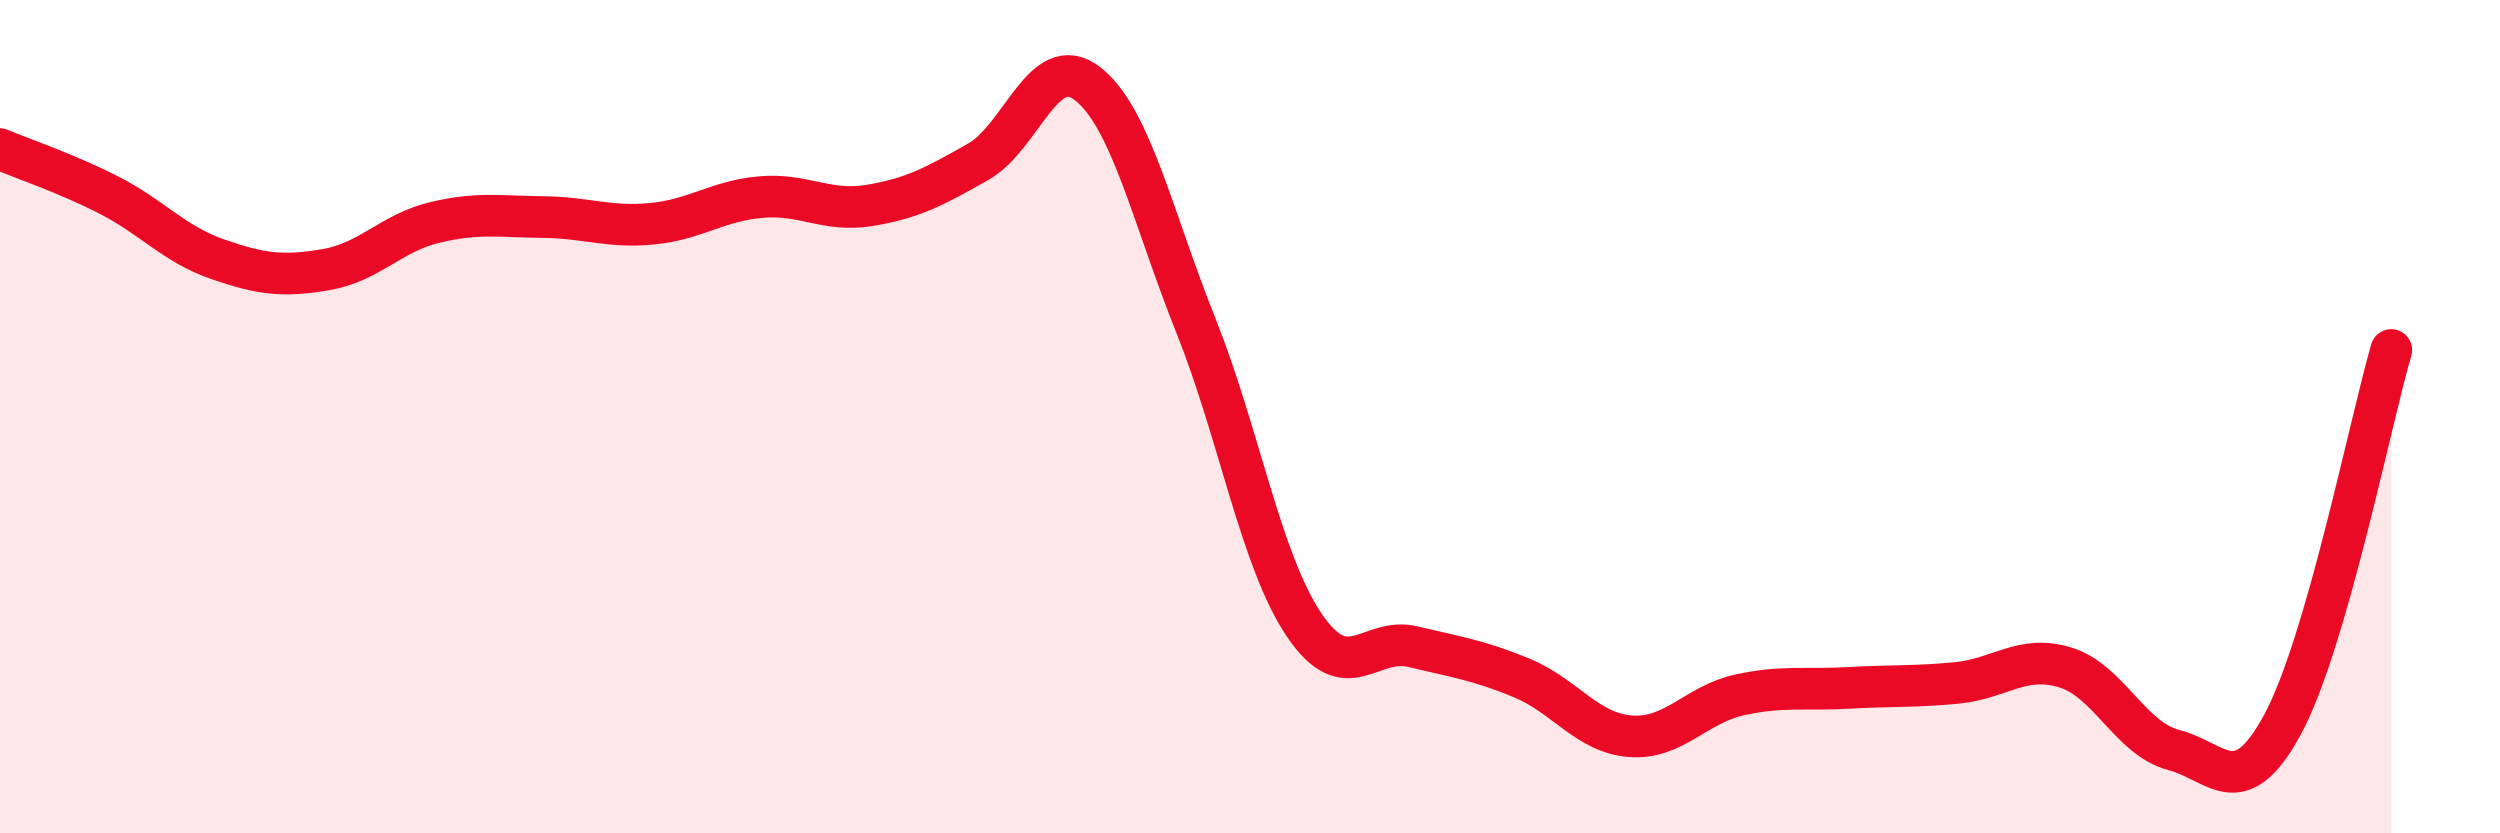
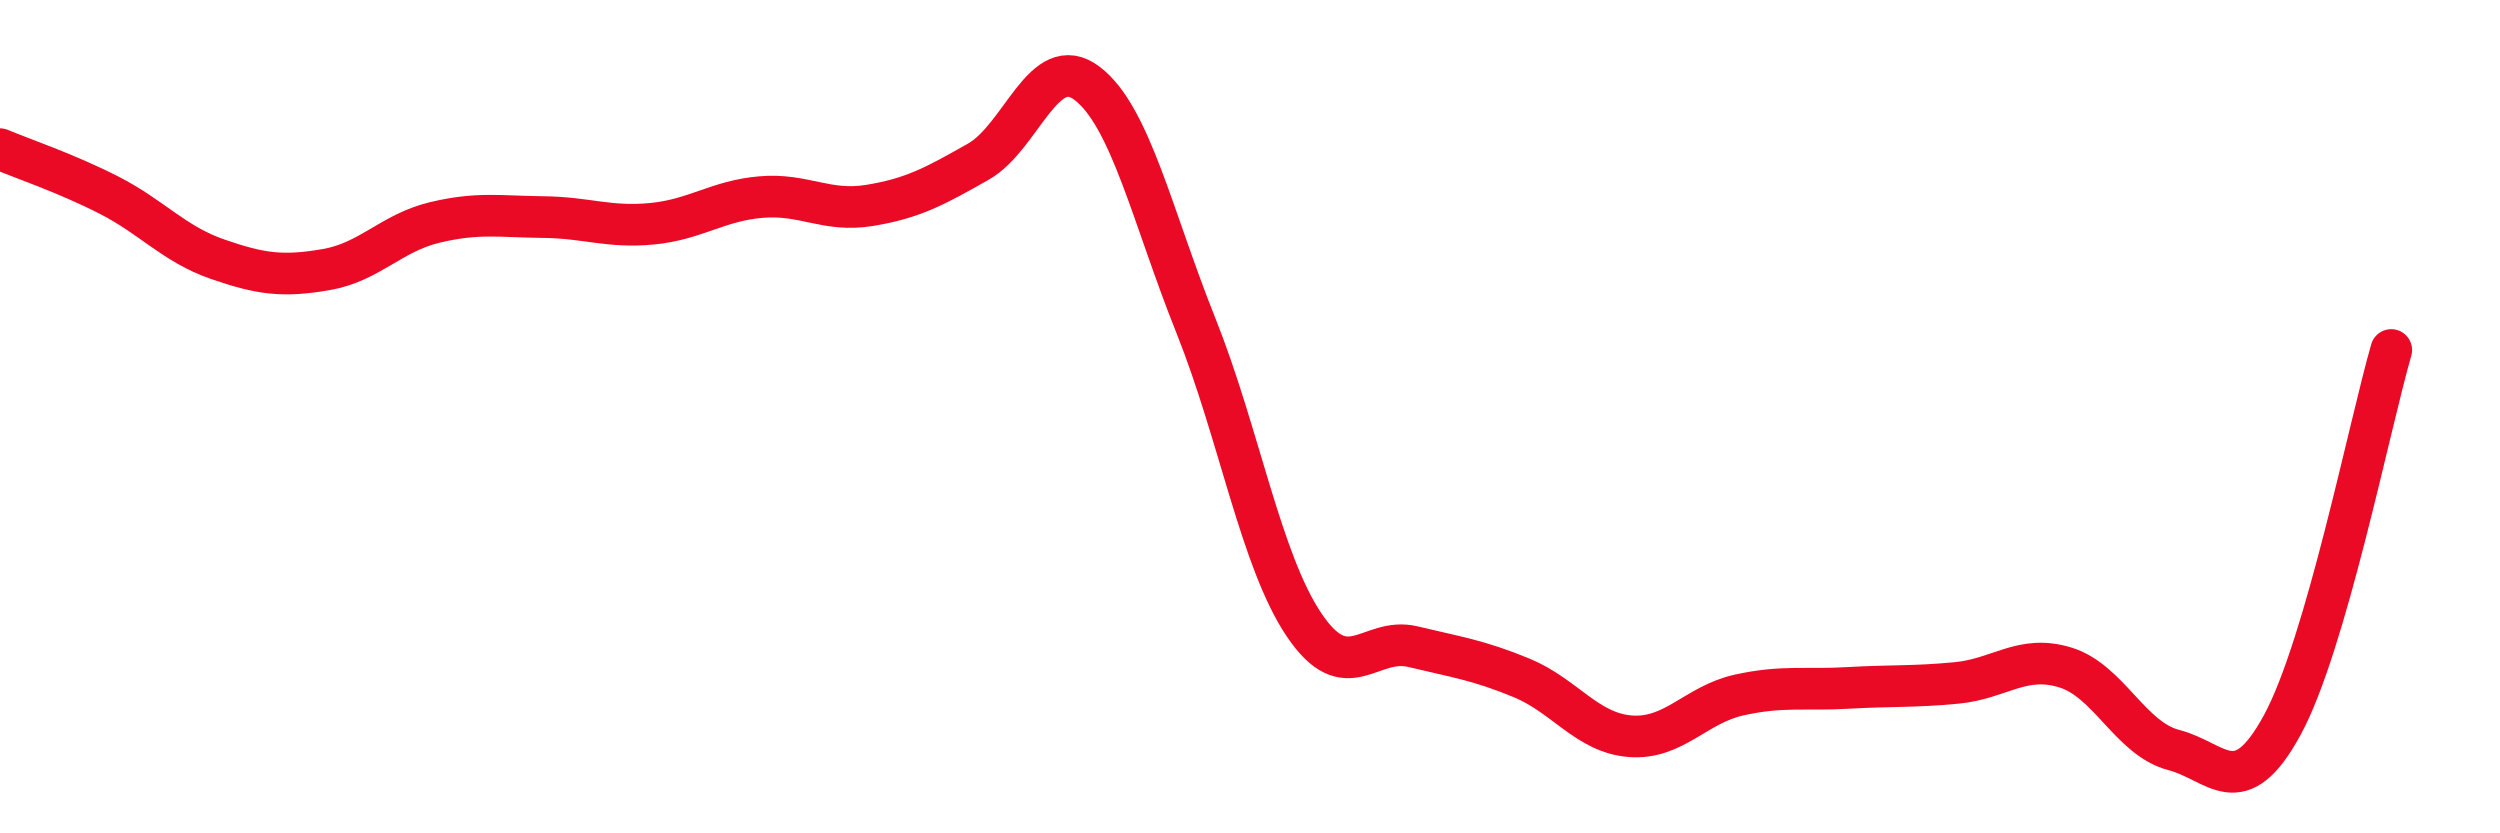
<svg xmlns="http://www.w3.org/2000/svg" width="60" height="20" viewBox="0 0 60 20">
-   <path d="M 0,3.58 C 0.52,3.8 1.57,4.15 2.61,4.68 C 3.65,5.21 4.18,5.86 5.22,6.22 C 6.26,6.58 6.79,6.65 7.83,6.47 C 8.87,6.29 9.39,5.59 10.43,5.34 C 11.47,5.09 12,5.2 13.04,5.21 C 14.08,5.22 14.61,5.47 15.65,5.37 C 16.69,5.27 17.22,4.82 18.26,4.73 C 19.3,4.64 19.83,5.1 20.87,4.93 C 21.91,4.76 22.44,4.47 23.48,3.88 C 24.52,3.29 25.05,1.21 26.09,2 C 27.13,2.79 27.66,5.21 28.7,7.81 C 29.74,10.41 30.26,13.46 31.3,15 C 32.34,16.54 32.87,15.27 33.91,15.52 C 34.95,15.77 35.48,15.84 36.52,16.27 C 37.56,16.7 38.09,17.59 39.13,17.67 C 40.17,17.75 40.7,16.91 41.74,16.68 C 42.78,16.45 43.31,16.57 44.35,16.51 C 45.39,16.45 45.92,16.49 46.96,16.39 C 48,16.29 48.53,15.7 49.57,16.02 C 50.61,16.34 51.13,17.73 52.17,18 C 53.21,18.27 53.74,19.31 54.78,17.39 C 55.82,15.47 56.87,10.2 57.39,8.4L57.39 20L0 20Z" fill="#EB0A25" opacity="0.1" stroke-linecap="round" stroke-linejoin="round" />
  <path d="M 0,3.58 C 0.52,3.8 1.57,4.15 2.61,4.68 C 3.65,5.21 4.18,5.86 5.22,6.22 C 6.26,6.58 6.79,6.65 7.83,6.47 C 8.87,6.29 9.39,5.59 10.43,5.34 C 11.47,5.09 12,5.2 13.04,5.21 C 14.08,5.22 14.61,5.47 15.65,5.37 C 16.69,5.27 17.22,4.82 18.26,4.73 C 19.3,4.64 19.83,5.1 20.87,4.93 C 21.91,4.76 22.44,4.47 23.48,3.88 C 24.52,3.29 25.05,1.21 26.09,2 C 27.13,2.79 27.66,5.21 28.7,7.81 C 29.74,10.41 30.26,13.46 31.3,15 C 32.34,16.54 32.87,15.27 33.91,15.52 C 34.95,15.77 35.48,15.84 36.52,16.27 C 37.56,16.7 38.09,17.59 39.13,17.67 C 40.17,17.75 40.7,16.91 41.74,16.68 C 42.78,16.45 43.31,16.57 44.35,16.51 C 45.39,16.45 45.92,16.49 46.96,16.39 C 48,16.29 48.53,15.7 49.57,16.02 C 50.61,16.34 51.13,17.73 52.17,18 C 53.21,18.27 53.74,19.31 54.78,17.39 C 55.82,15.47 56.87,10.2 57.39,8.4" stroke="#EB0A25" stroke-width="1" fill="none" stroke-linecap="round" stroke-linejoin="round" />
</svg>